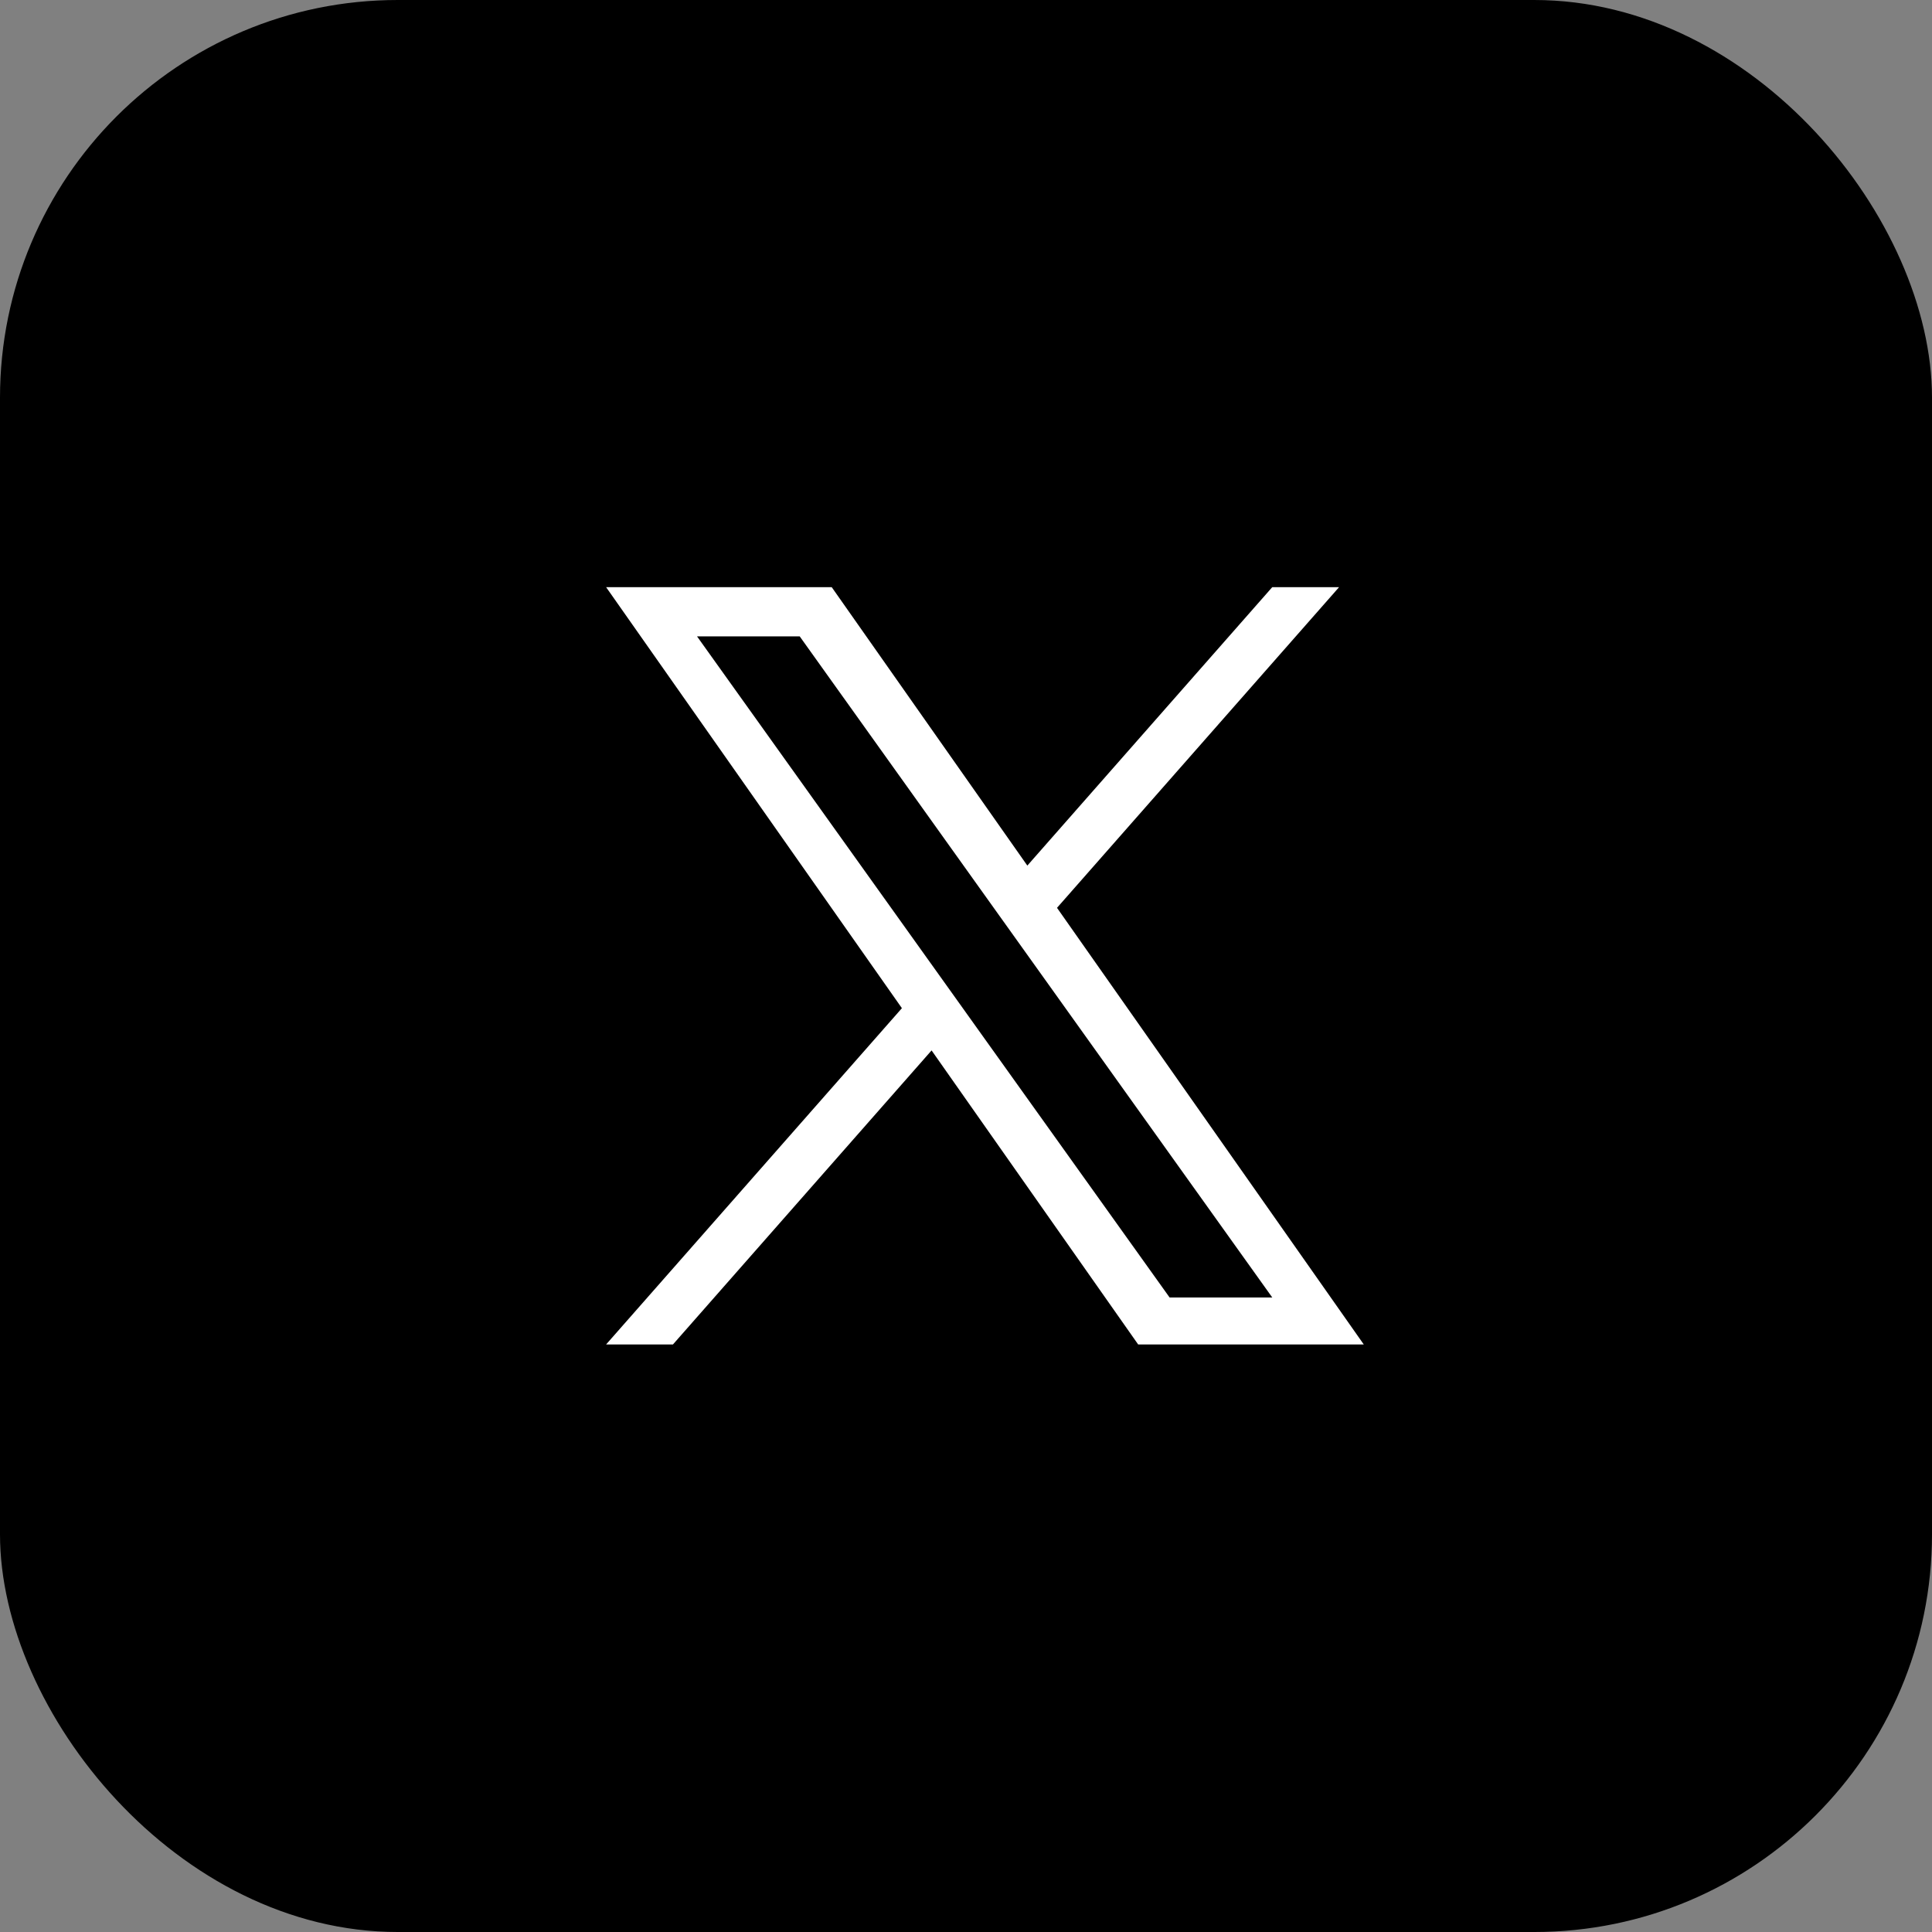
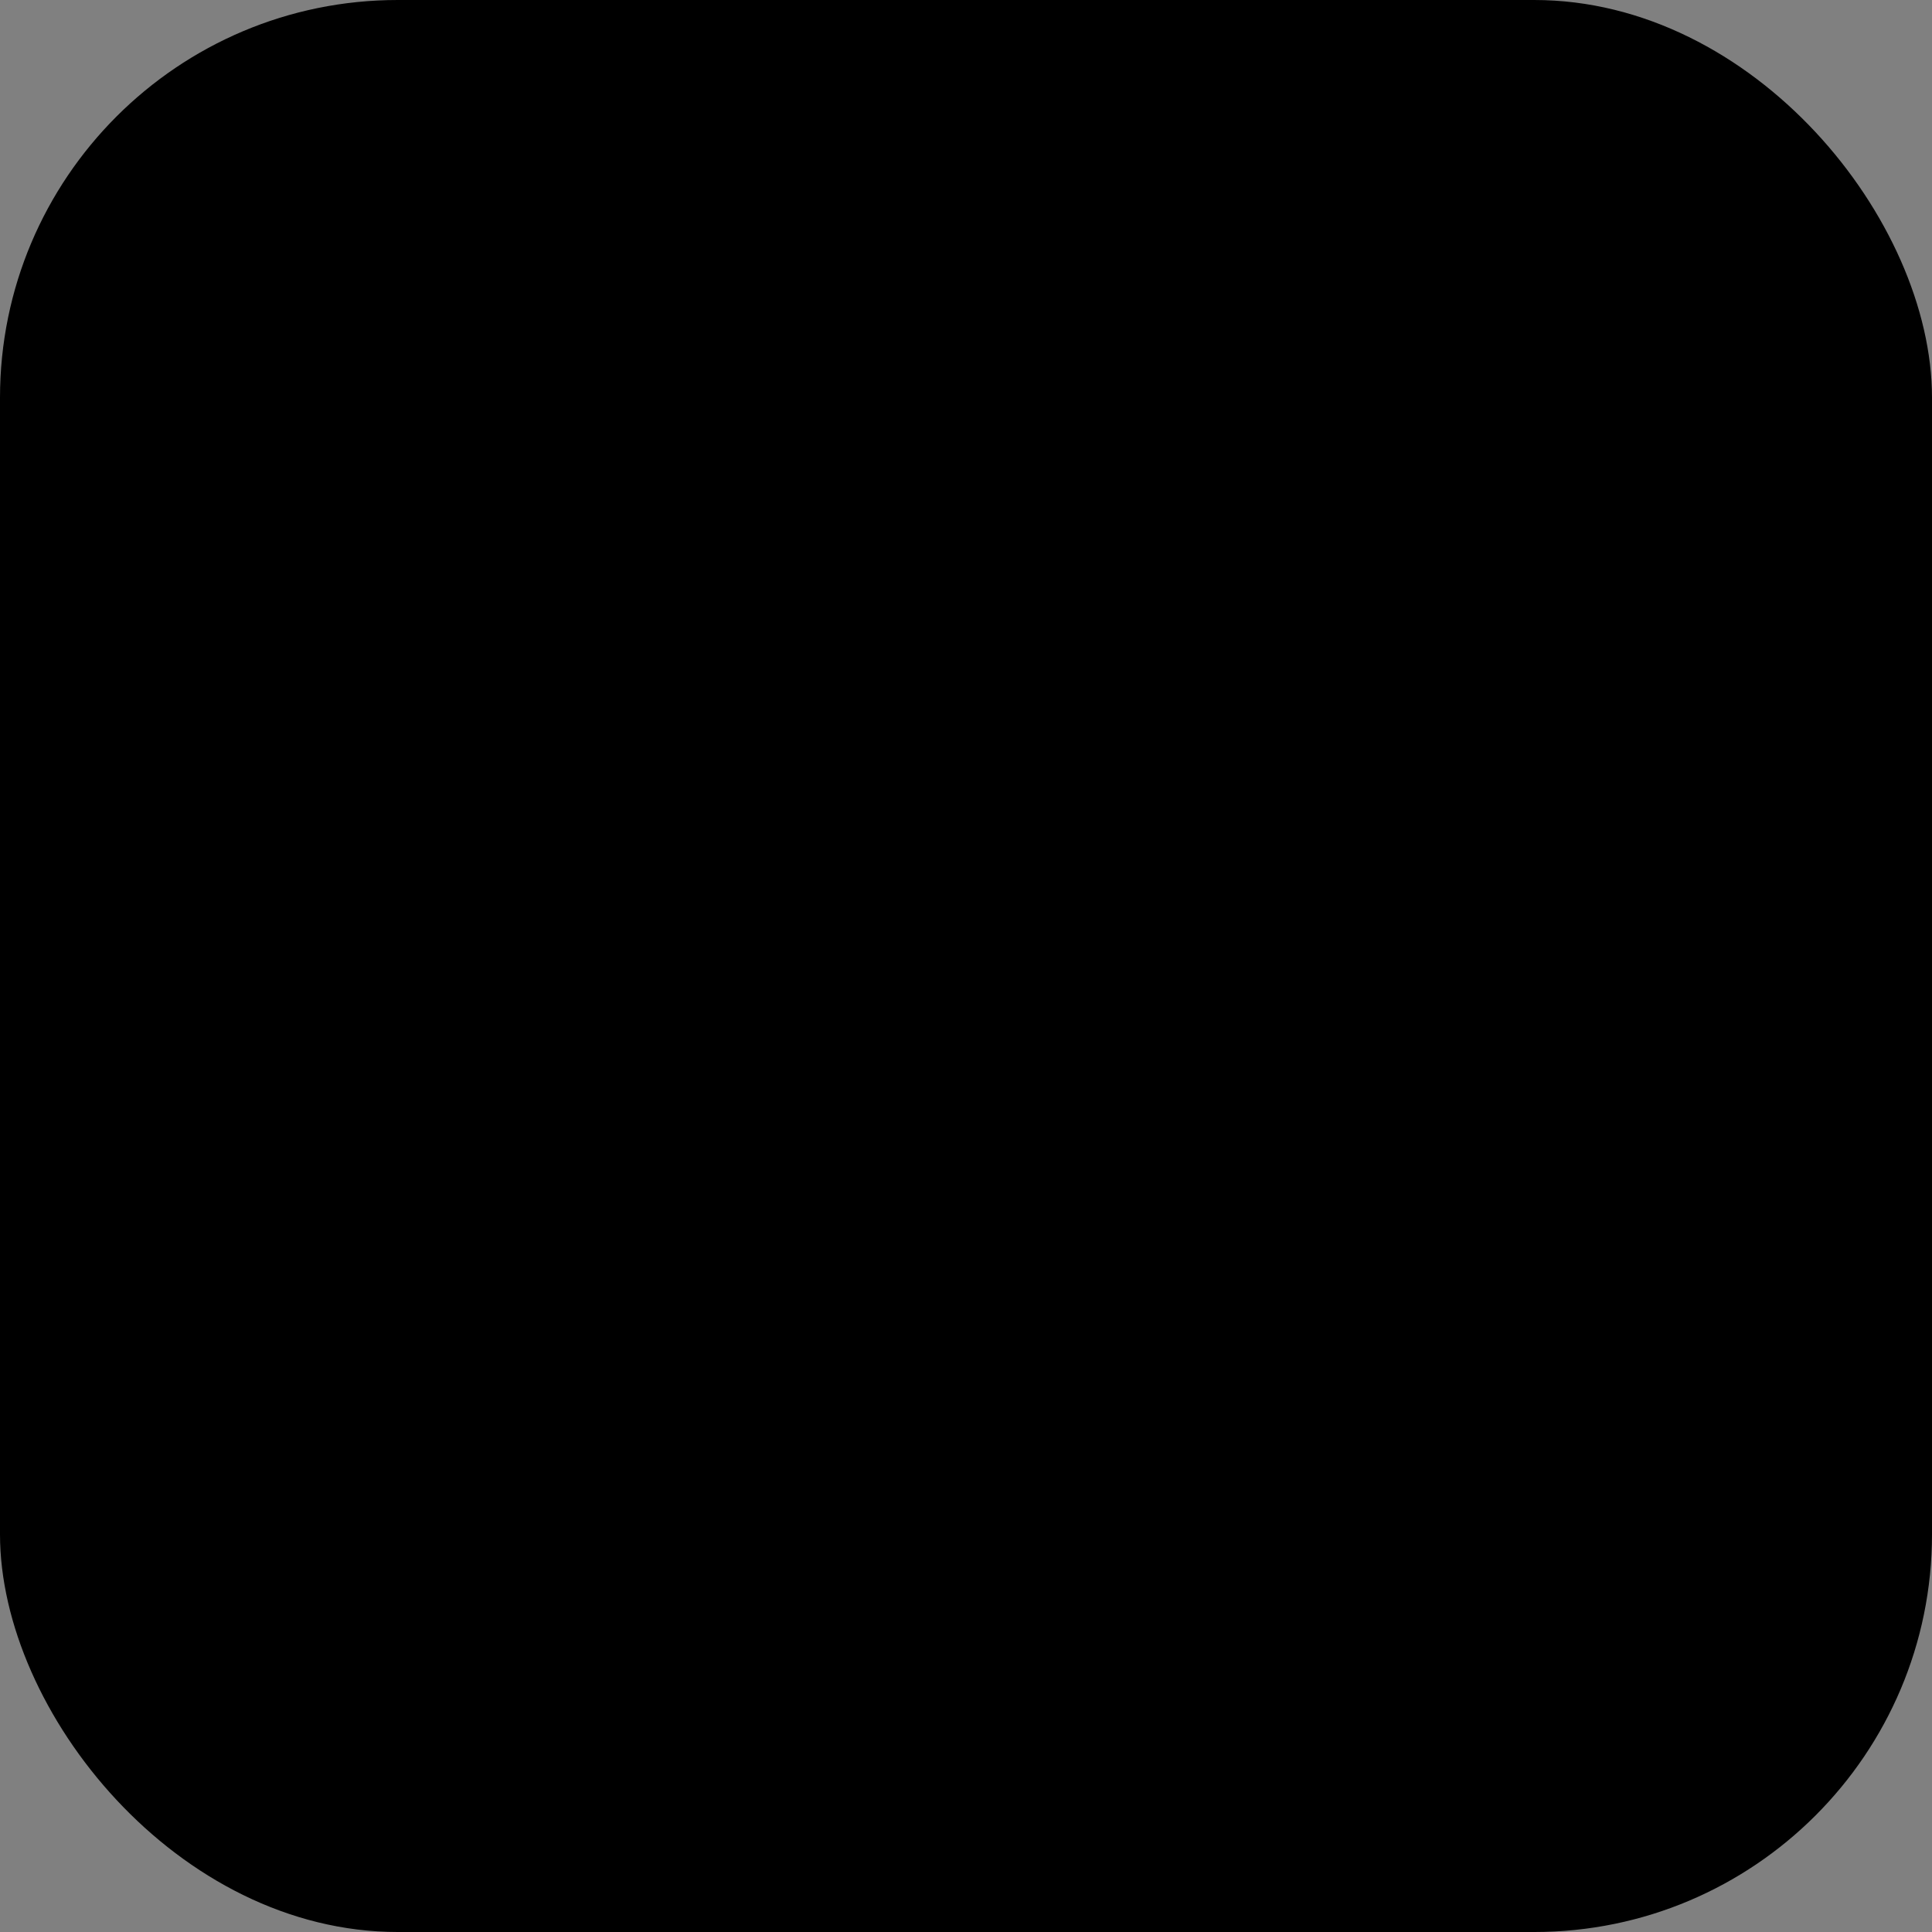
<svg xmlns="http://www.w3.org/2000/svg" width="102" height="102" viewBox="0 0 102 102" fill="none">
  <rect x="0" y="0" width="102" height="102" fill="#808080" stroke="none" />
  <rect width="102" height="102" rx="21" fill="black" />
-   <path d="M55.805 47.929L70.696 31H67.168L54.238 45.699L43.911 31H32L47.616 53.227L32 70.98H35.529L49.183 55.457L60.089 70.98H72L55.805 47.929H55.805ZM50.972 53.423L49.39 51.21L36.8 33.598H42.221L52.38 47.811L53.963 50.025L67.169 68.5H61.749L50.972 53.424V53.423Z" fill="white" />
</svg>